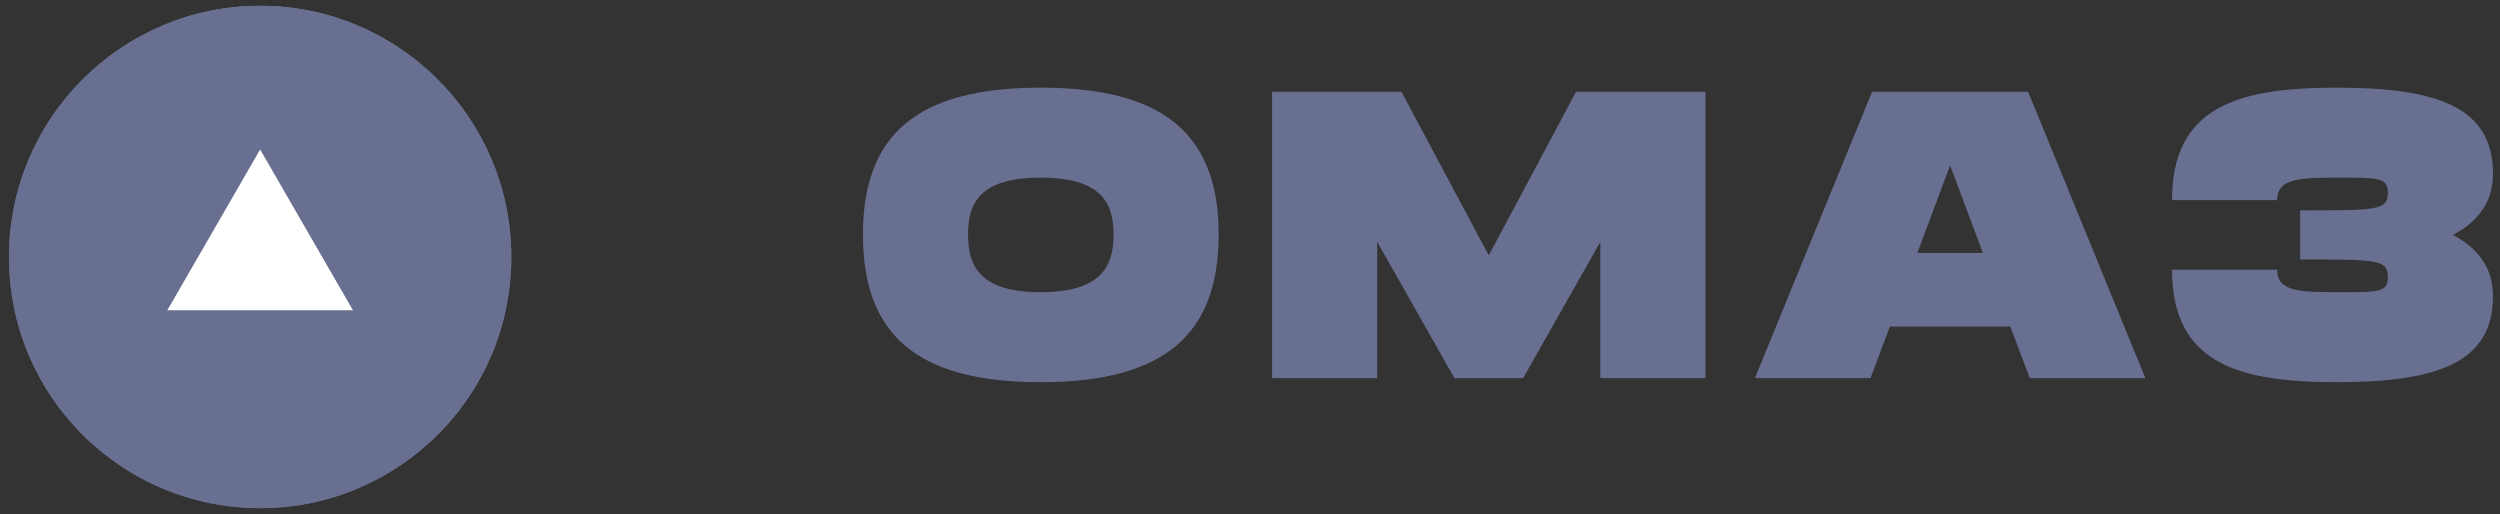
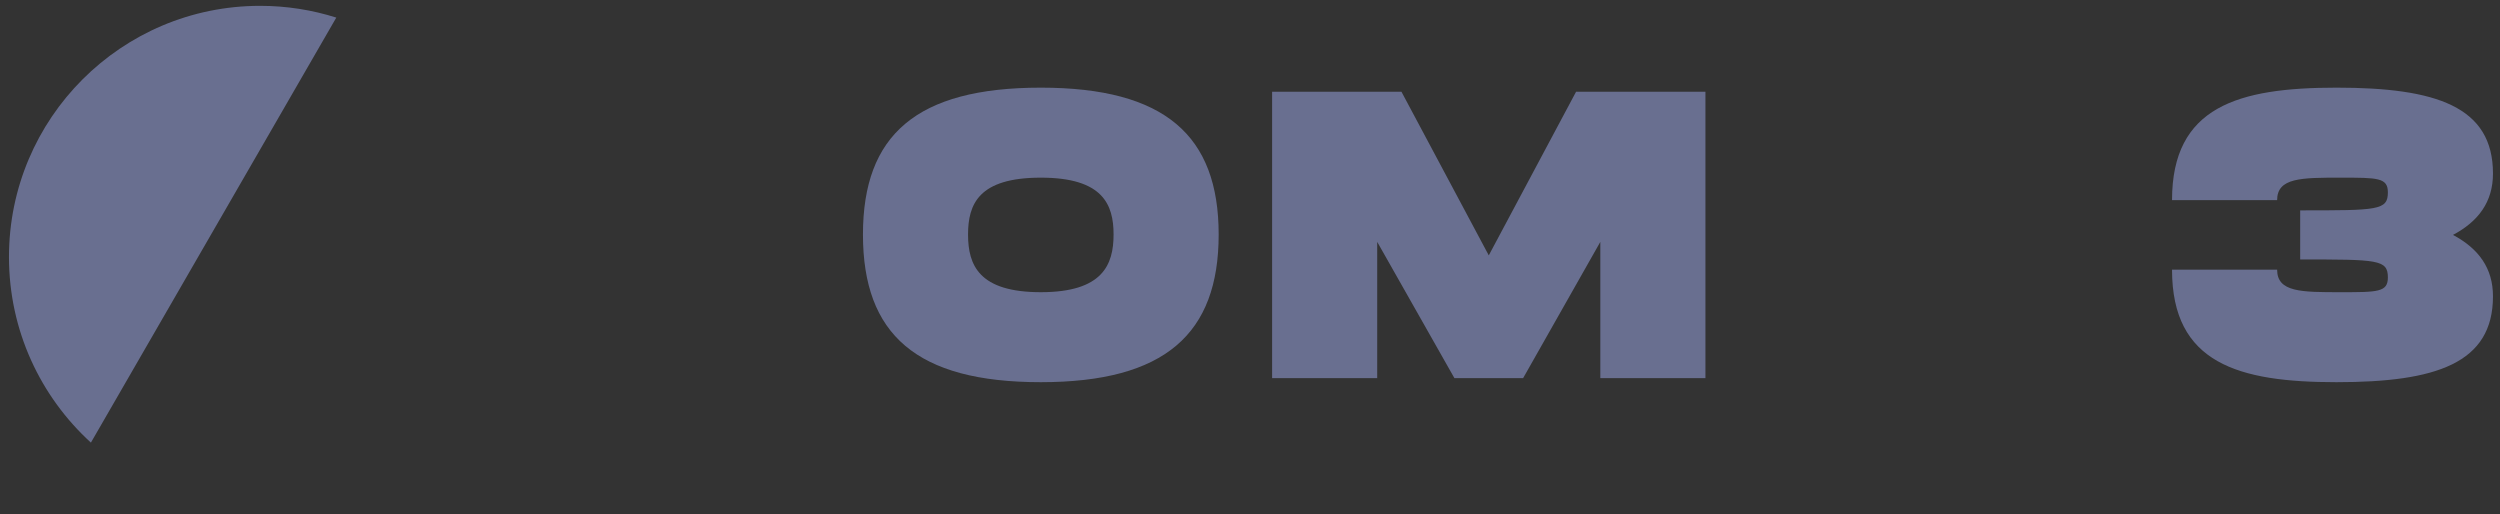
<svg xmlns="http://www.w3.org/2000/svg" width="214" height="44" viewBox="0 0 214 44" fill="none">
  <rect x="0" y="0" width="214" height="44" fill="#333333" stroke="none" />
  <path d="M89.094 32.715C99.716 32.715 104.318 28.583 104.318 20.074C104.318 11.6 99.716 7.503 89.094 7.503C78.436 7.503 73.869 11.565 73.869 20.074C73.869 28.618 78.436 32.715 89.094 32.715ZM89.094 25.012C83.799 25.012 82.865 22.701 82.865 20.074C82.865 17.483 83.765 15.207 89.094 15.207C94.422 15.207 95.322 17.518 95.322 20.074C95.322 22.666 94.387 25.012 89.094 25.012Z" fill="#696F90" />
  <path d="M145.985 7.854H134.912L127.439 21.86L119.965 7.854H108.893V32.366H117.889V20.705L124.497 32.366H130.38L136.988 20.705V32.366H145.985V7.854Z" fill="#696F90" />
-   <path d="M173.746 32.366H183.642L173.609 7.854H160.252L150.219 32.366H160.115L161.774 27.953H172.086L173.746 32.366ZM164.128 21.65L166.93 14.157L169.733 21.65H164.128Z" fill="#696F90" />
  <path d="M209.973 20.109C212.154 18.954 213.399 17.273 213.399 14.857C213.399 9.114 208.52 7.503 200.008 7.503C191.6 7.503 185.926 9.114 185.926 17.133H194.922C194.922 15.207 196.998 15.207 200.354 15.207C203.538 15.207 204.402 15.207 204.402 16.467C204.402 18.008 203.538 18.008 196.895 18.008V22.21C203.538 22.21 204.402 22.21 204.402 23.751C204.402 25.012 203.538 25.012 200.354 25.012C196.998 25.012 194.922 25.012 194.922 23.086H185.926C185.926 31.105 191.6 32.715 200.008 32.715C208.52 32.715 213.399 31.105 213.399 25.362C213.399 22.946 212.154 21.265 209.973 20.109Z" fill="#696F90" />
-   <path d="M22.268 43.5C34.142 43.5 43.768 33.874 43.768 22C43.768 10.126 34.142 0.5 22.268 0.5C10.393 0.5 0.768 10.126 0.768 22C0.768 33.874 10.393 43.5 22.268 43.5Z" fill="#696F90" />
-   <path d="M22.268 12.227L30.731 26.886H13.805L22.268 12.227Z" fill="white" />
-   <path d="M43.282 26.56C41.191 36.244 32.576 43.5 22.267 43.5C11.958 43.5 3.344 36.244 1.252 26.56H43.282Z" fill="#696F90" />
  <path d="M28.787 1.506C26.73 0.853 24.54 0.5 22.267 0.5C10.393 0.5 0.768 10.126 0.768 22C0.768 28.294 3.472 33.956 7.782 37.888L28.787 1.506Z" fill="#696F90" />
-   <path d="M36.753 37.887C41.063 33.956 43.767 28.293 43.767 22C43.767 10.126 34.141 0.5 22.267 0.5C19.994 0.5 17.804 0.852 15.748 1.506L36.753 37.887Z" fill="#696F90" />
</svg>